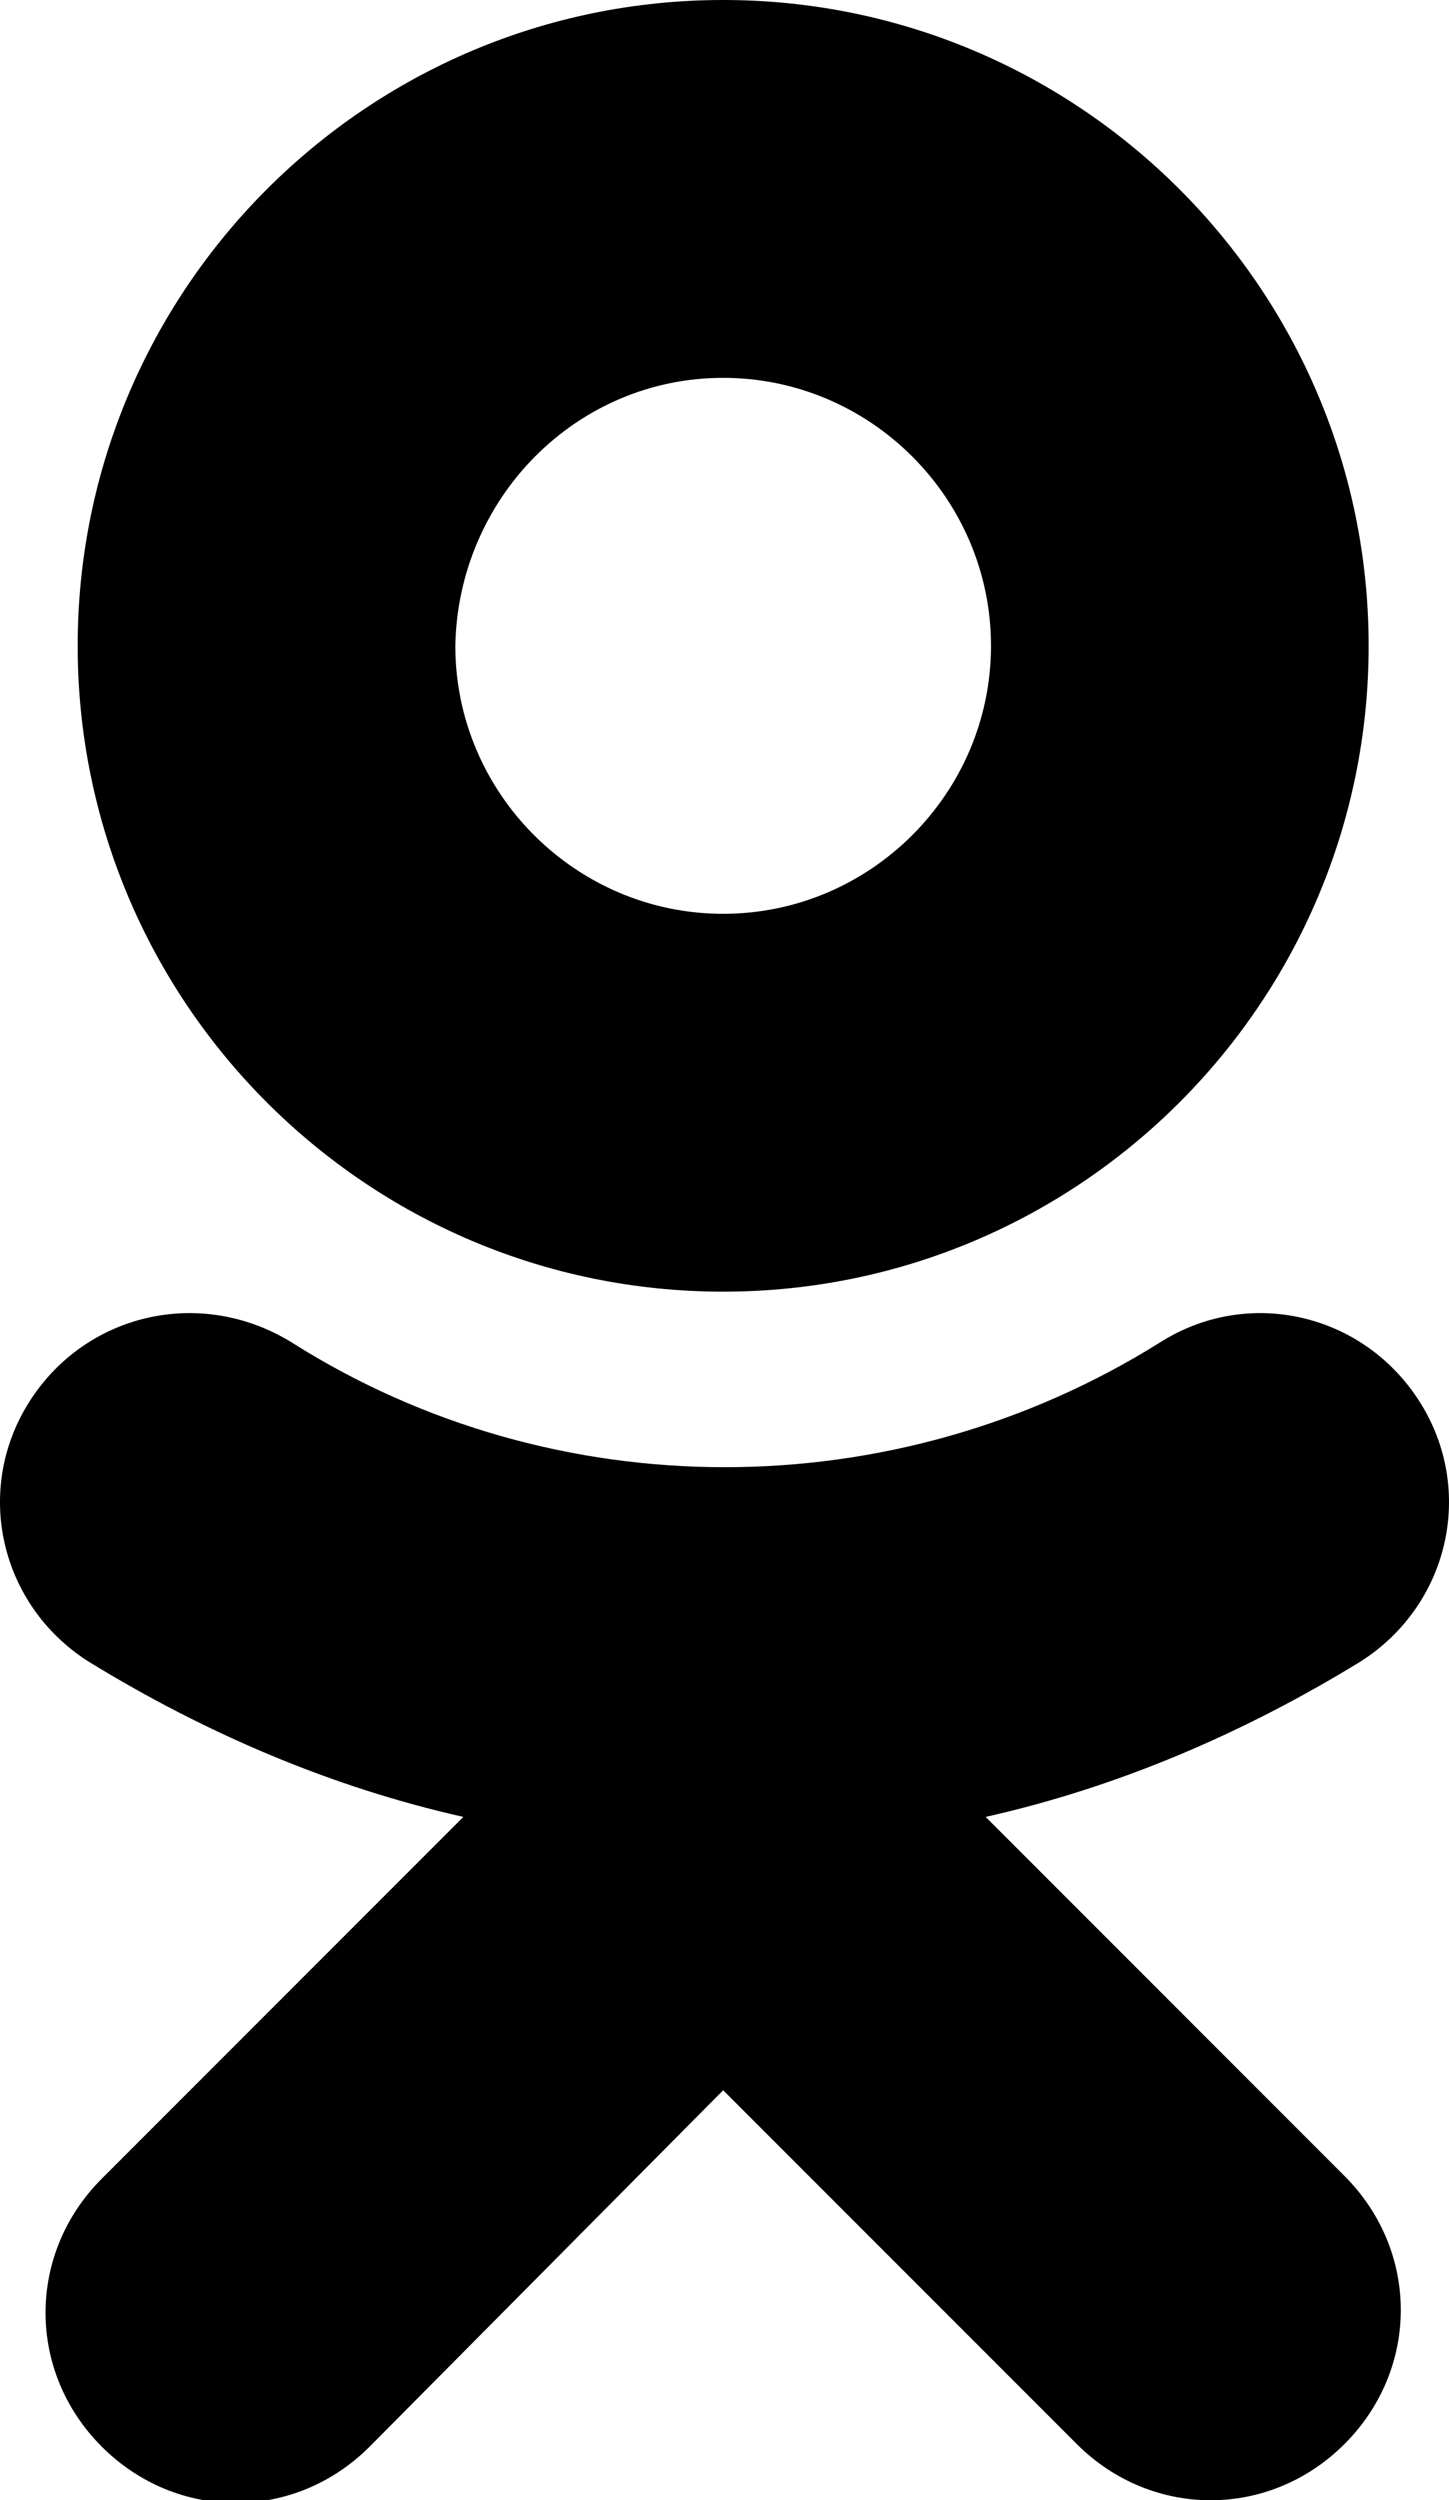
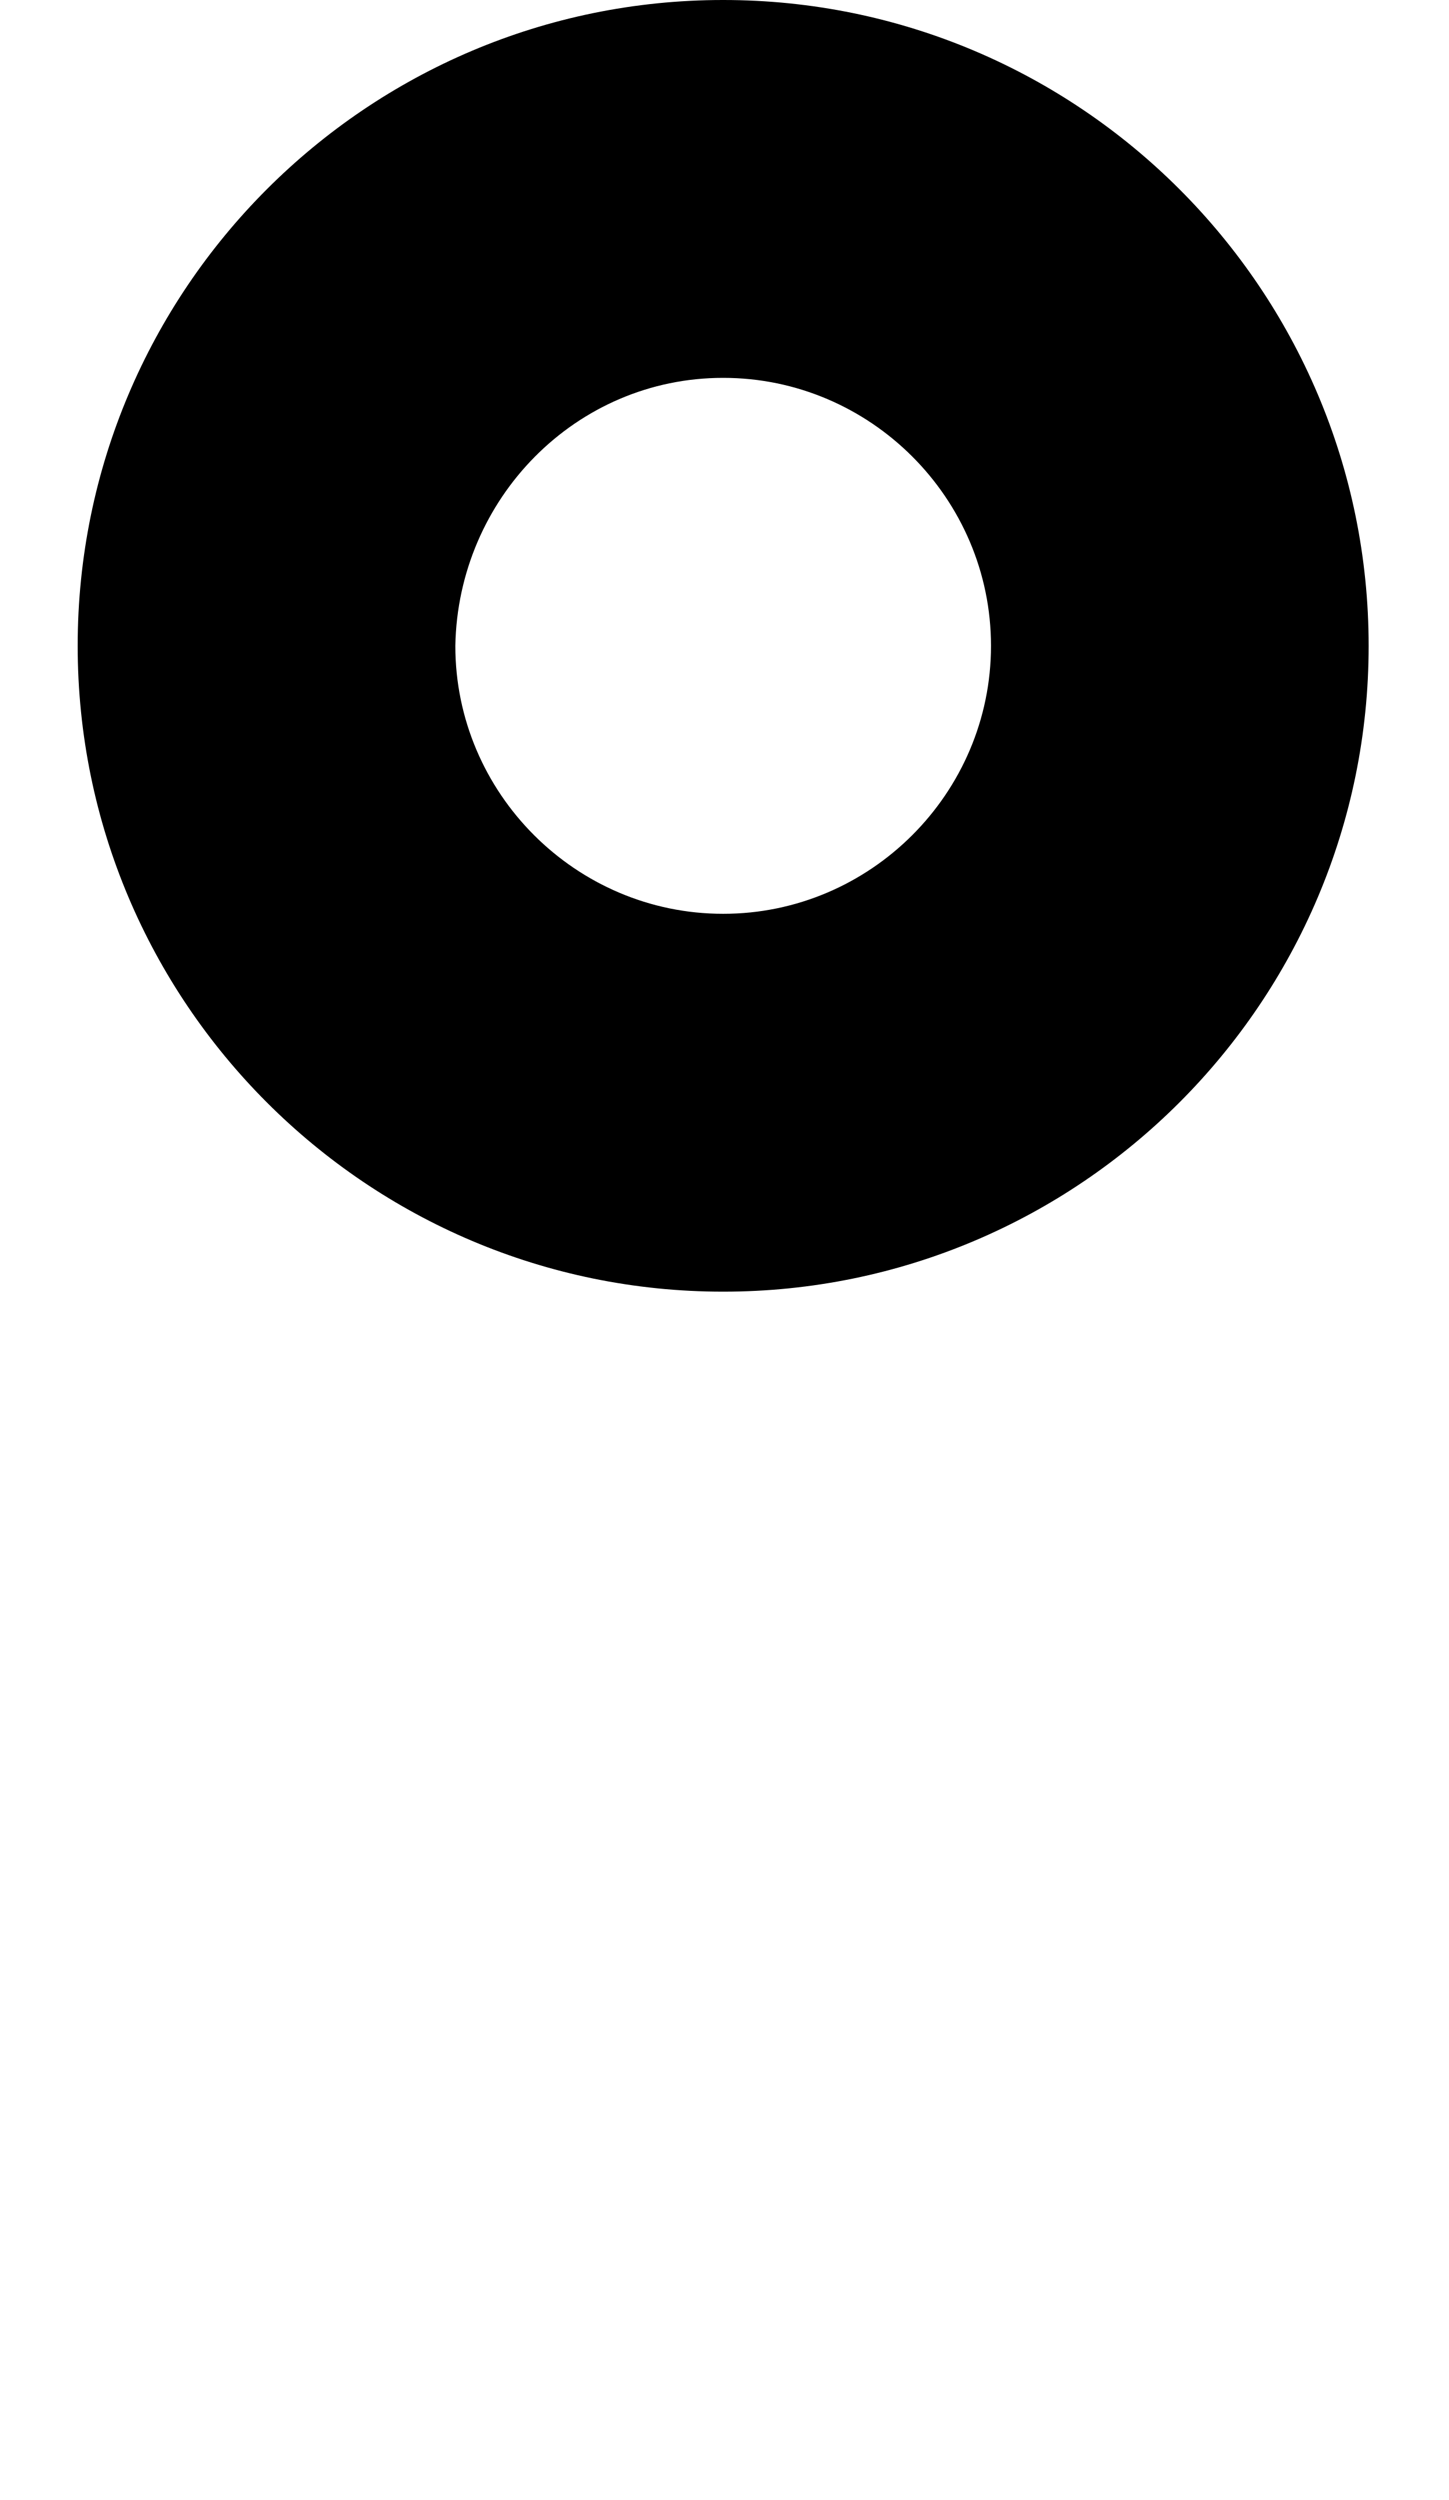
<svg xmlns="http://www.w3.org/2000/svg" id="Layer_1" x="0px" y="0px" viewBox="0 0 54.1 93.3" style="enable-background:new 0 0 54.1 93.3;" xml:space="preserve">
  <g>
    <path d="M27,48.2c13.3,0,24.1-10.8,24.1-24.1S40.3,0,27,0S2.9,10.8,2.9,24.1S13.7,48.2,27,48.2z M27,14.1c5.5,0,10,4.5,10,10 s-4.5,10-10,10s-10-4.5-10-10C17.1,18.6,21.5,14.1,27,14.1z" />
-     <path d="M36.8,67.8c4.9-1.1,9.6-3.1,14-5.8c3.3-2.1,4.3-6.4,2.2-9.7s-6.4-4.3-9.7-2.2c-9.9,6.2-22.6,6.2-32.4,0 C7.5,48,3.2,49,1.1,52.3S0,59.9,3.3,62c4.4,2.7,9.1,4.7,14,5.8L3.8,81.3c-2.8,2.8-2.8,7.2,0,10c1.4,1.4,3.2,2.1,5,2.1 s3.6-0.7,5-2.1L27,78l13.2,13.2c2.8,2.8,7.2,2.8,10,0s2.8-7.2,0-10L36.8,67.8z" />
  </g>
</svg>